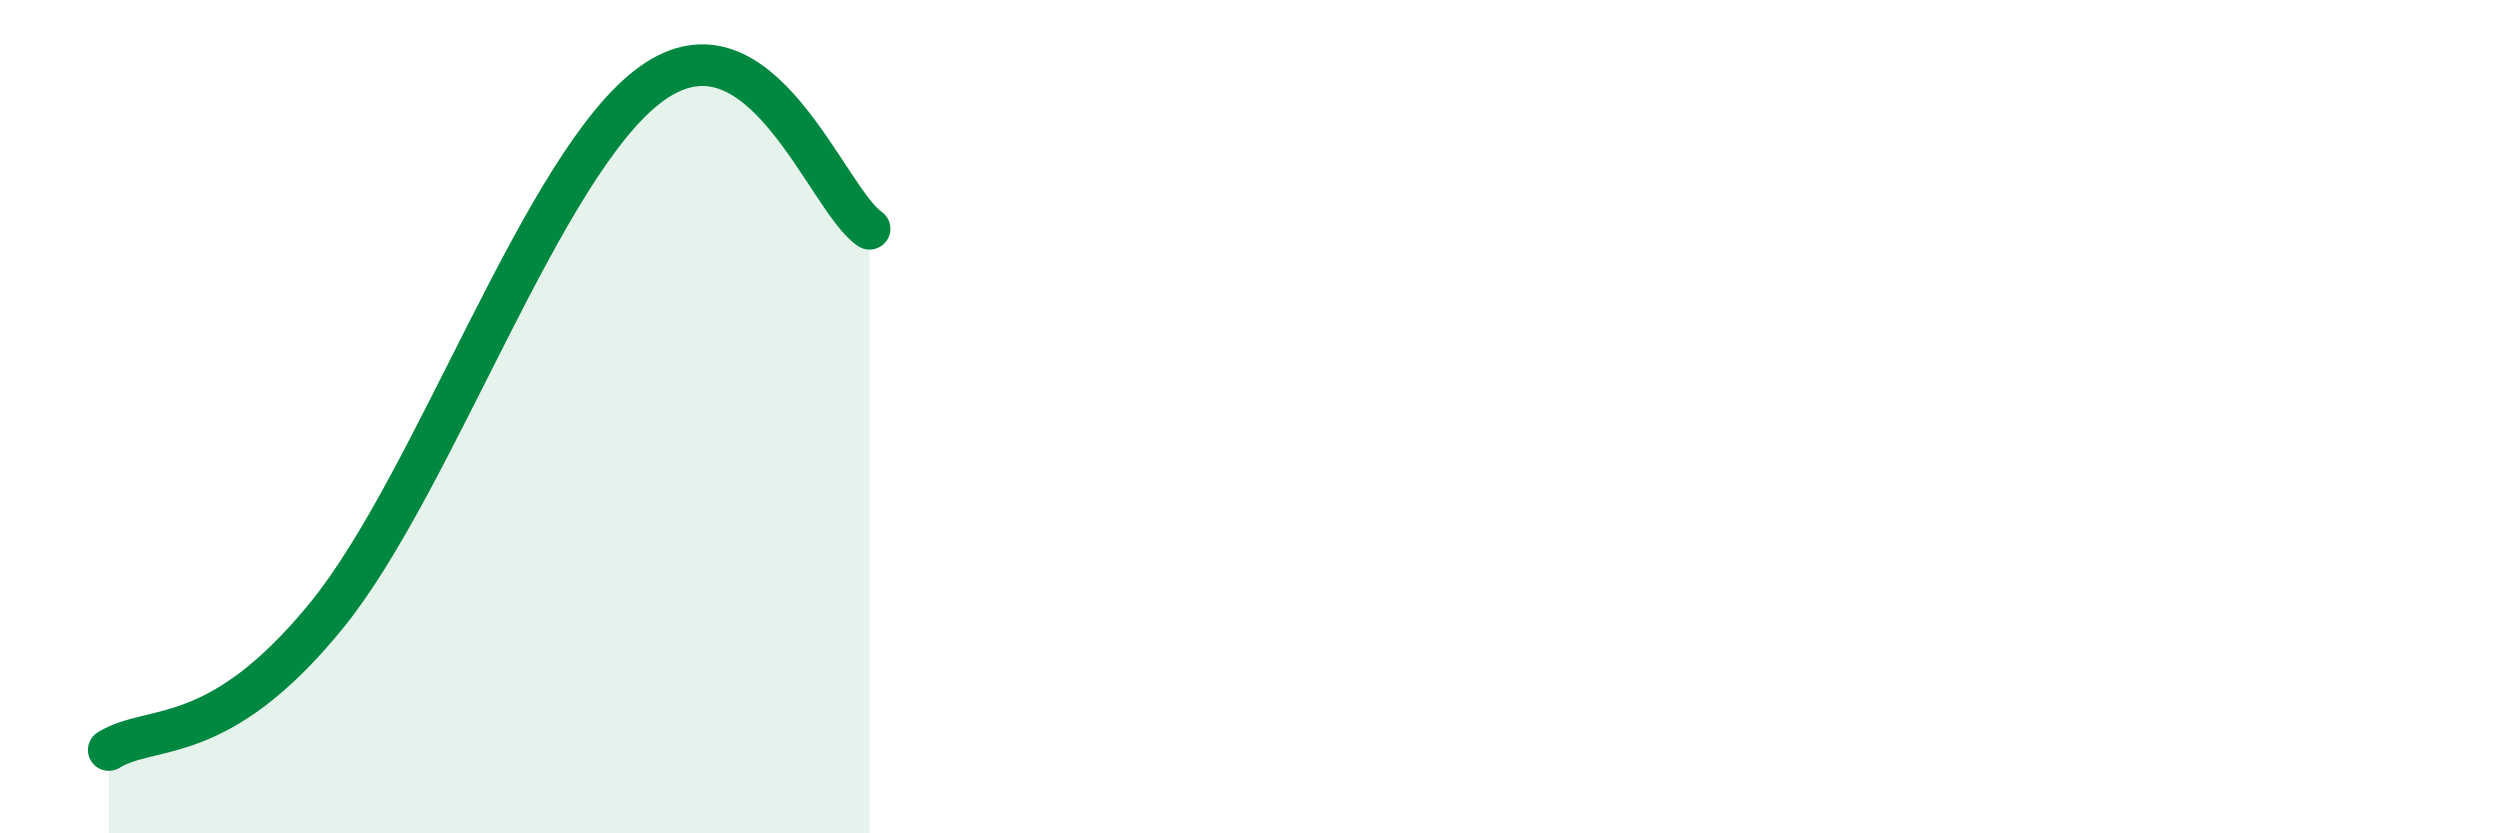
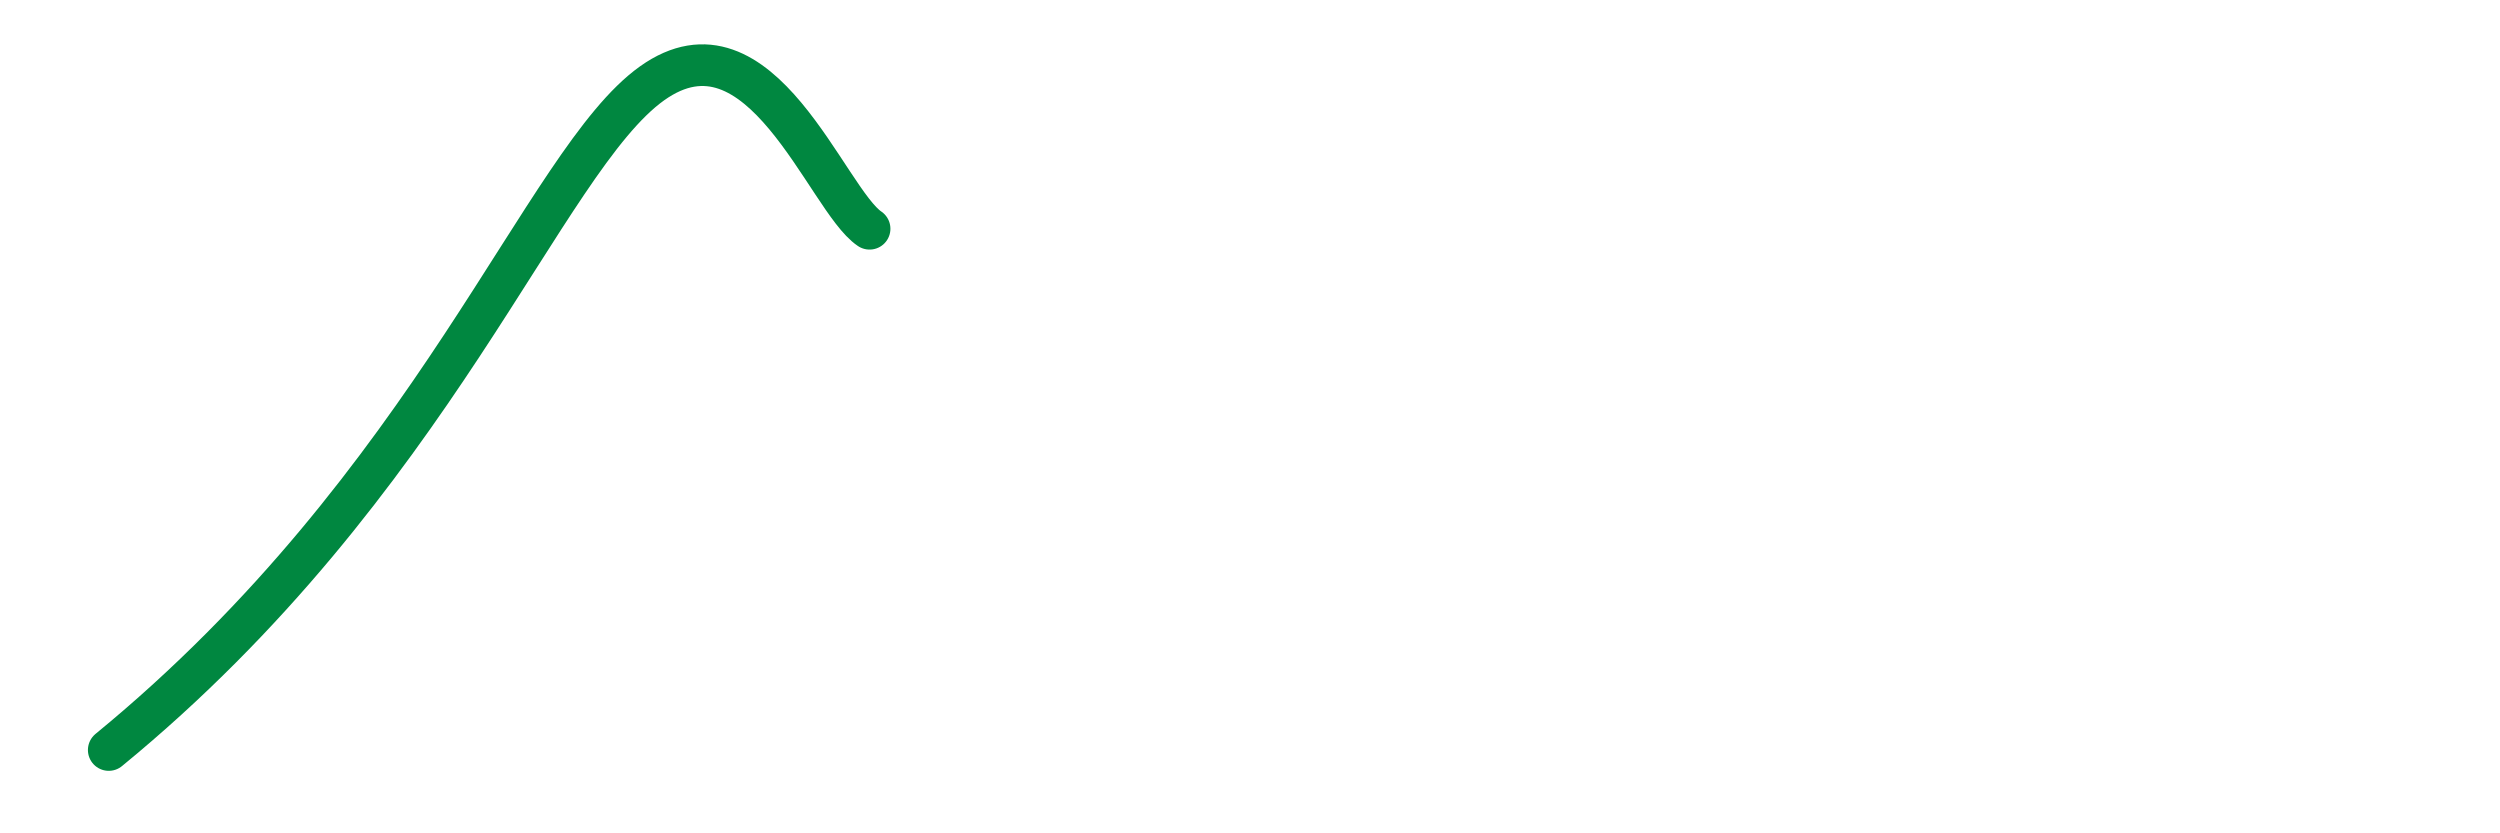
<svg xmlns="http://www.w3.org/2000/svg" width="60" height="20" viewBox="0 0 60 20">
-   <path d="M 2.61,18 C 3.65,17.36 5.22,17.98 7.83,14.78 C 10.44,11.58 13.04,3.86 15.65,2 C 18.26,0.14 19.83,4.79 20.87,5.49L20.87 20L2.61 20Z" fill="#008740" opacity="0.1" stroke-linecap="round" stroke-linejoin="round" />
-   <path d="M 2.61,18 C 3.65,17.36 5.22,17.98 7.83,14.78 C 10.44,11.58 13.04,3.86 15.65,2 C 18.26,0.14 19.83,4.79 20.87,5.49" stroke="#008740" stroke-width="1" fill="none" stroke-linecap="round" stroke-linejoin="round" />
+   <path d="M 2.61,18 C 10.44,11.58 13.04,3.86 15.65,2 C 18.26,0.14 19.83,4.79 20.87,5.49" stroke="#008740" stroke-width="1" fill="none" stroke-linecap="round" stroke-linejoin="round" />
</svg>